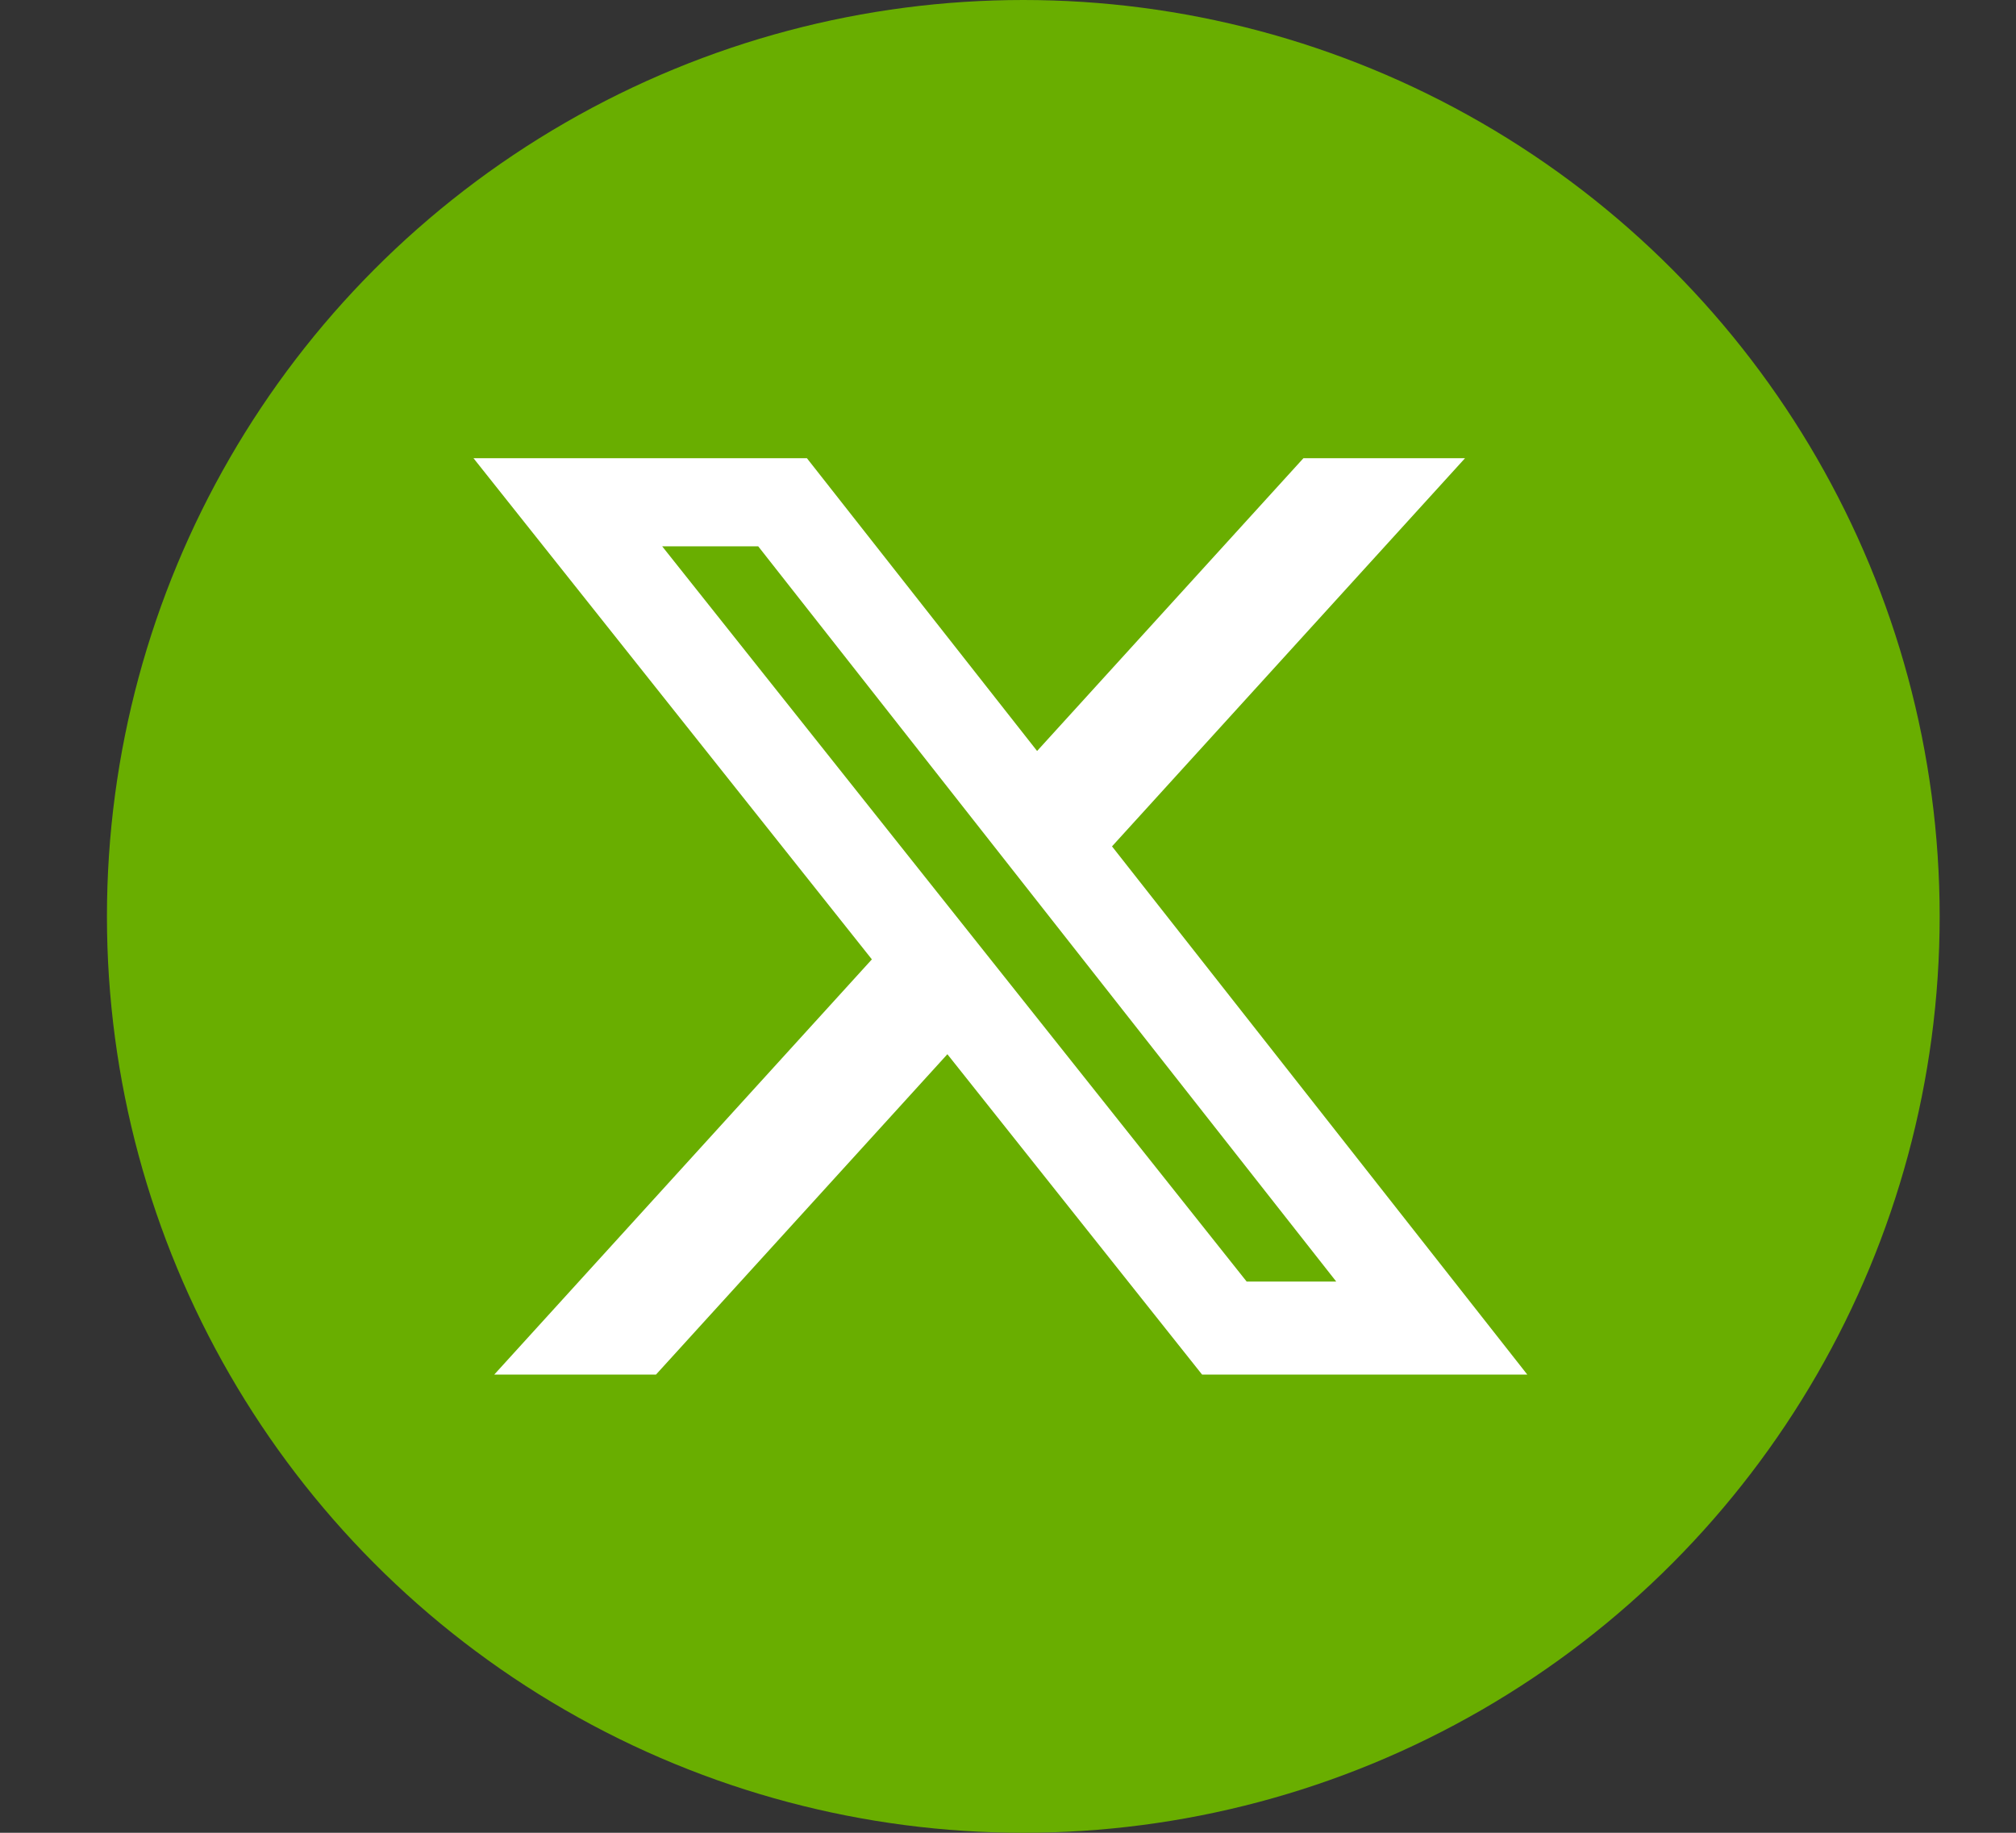
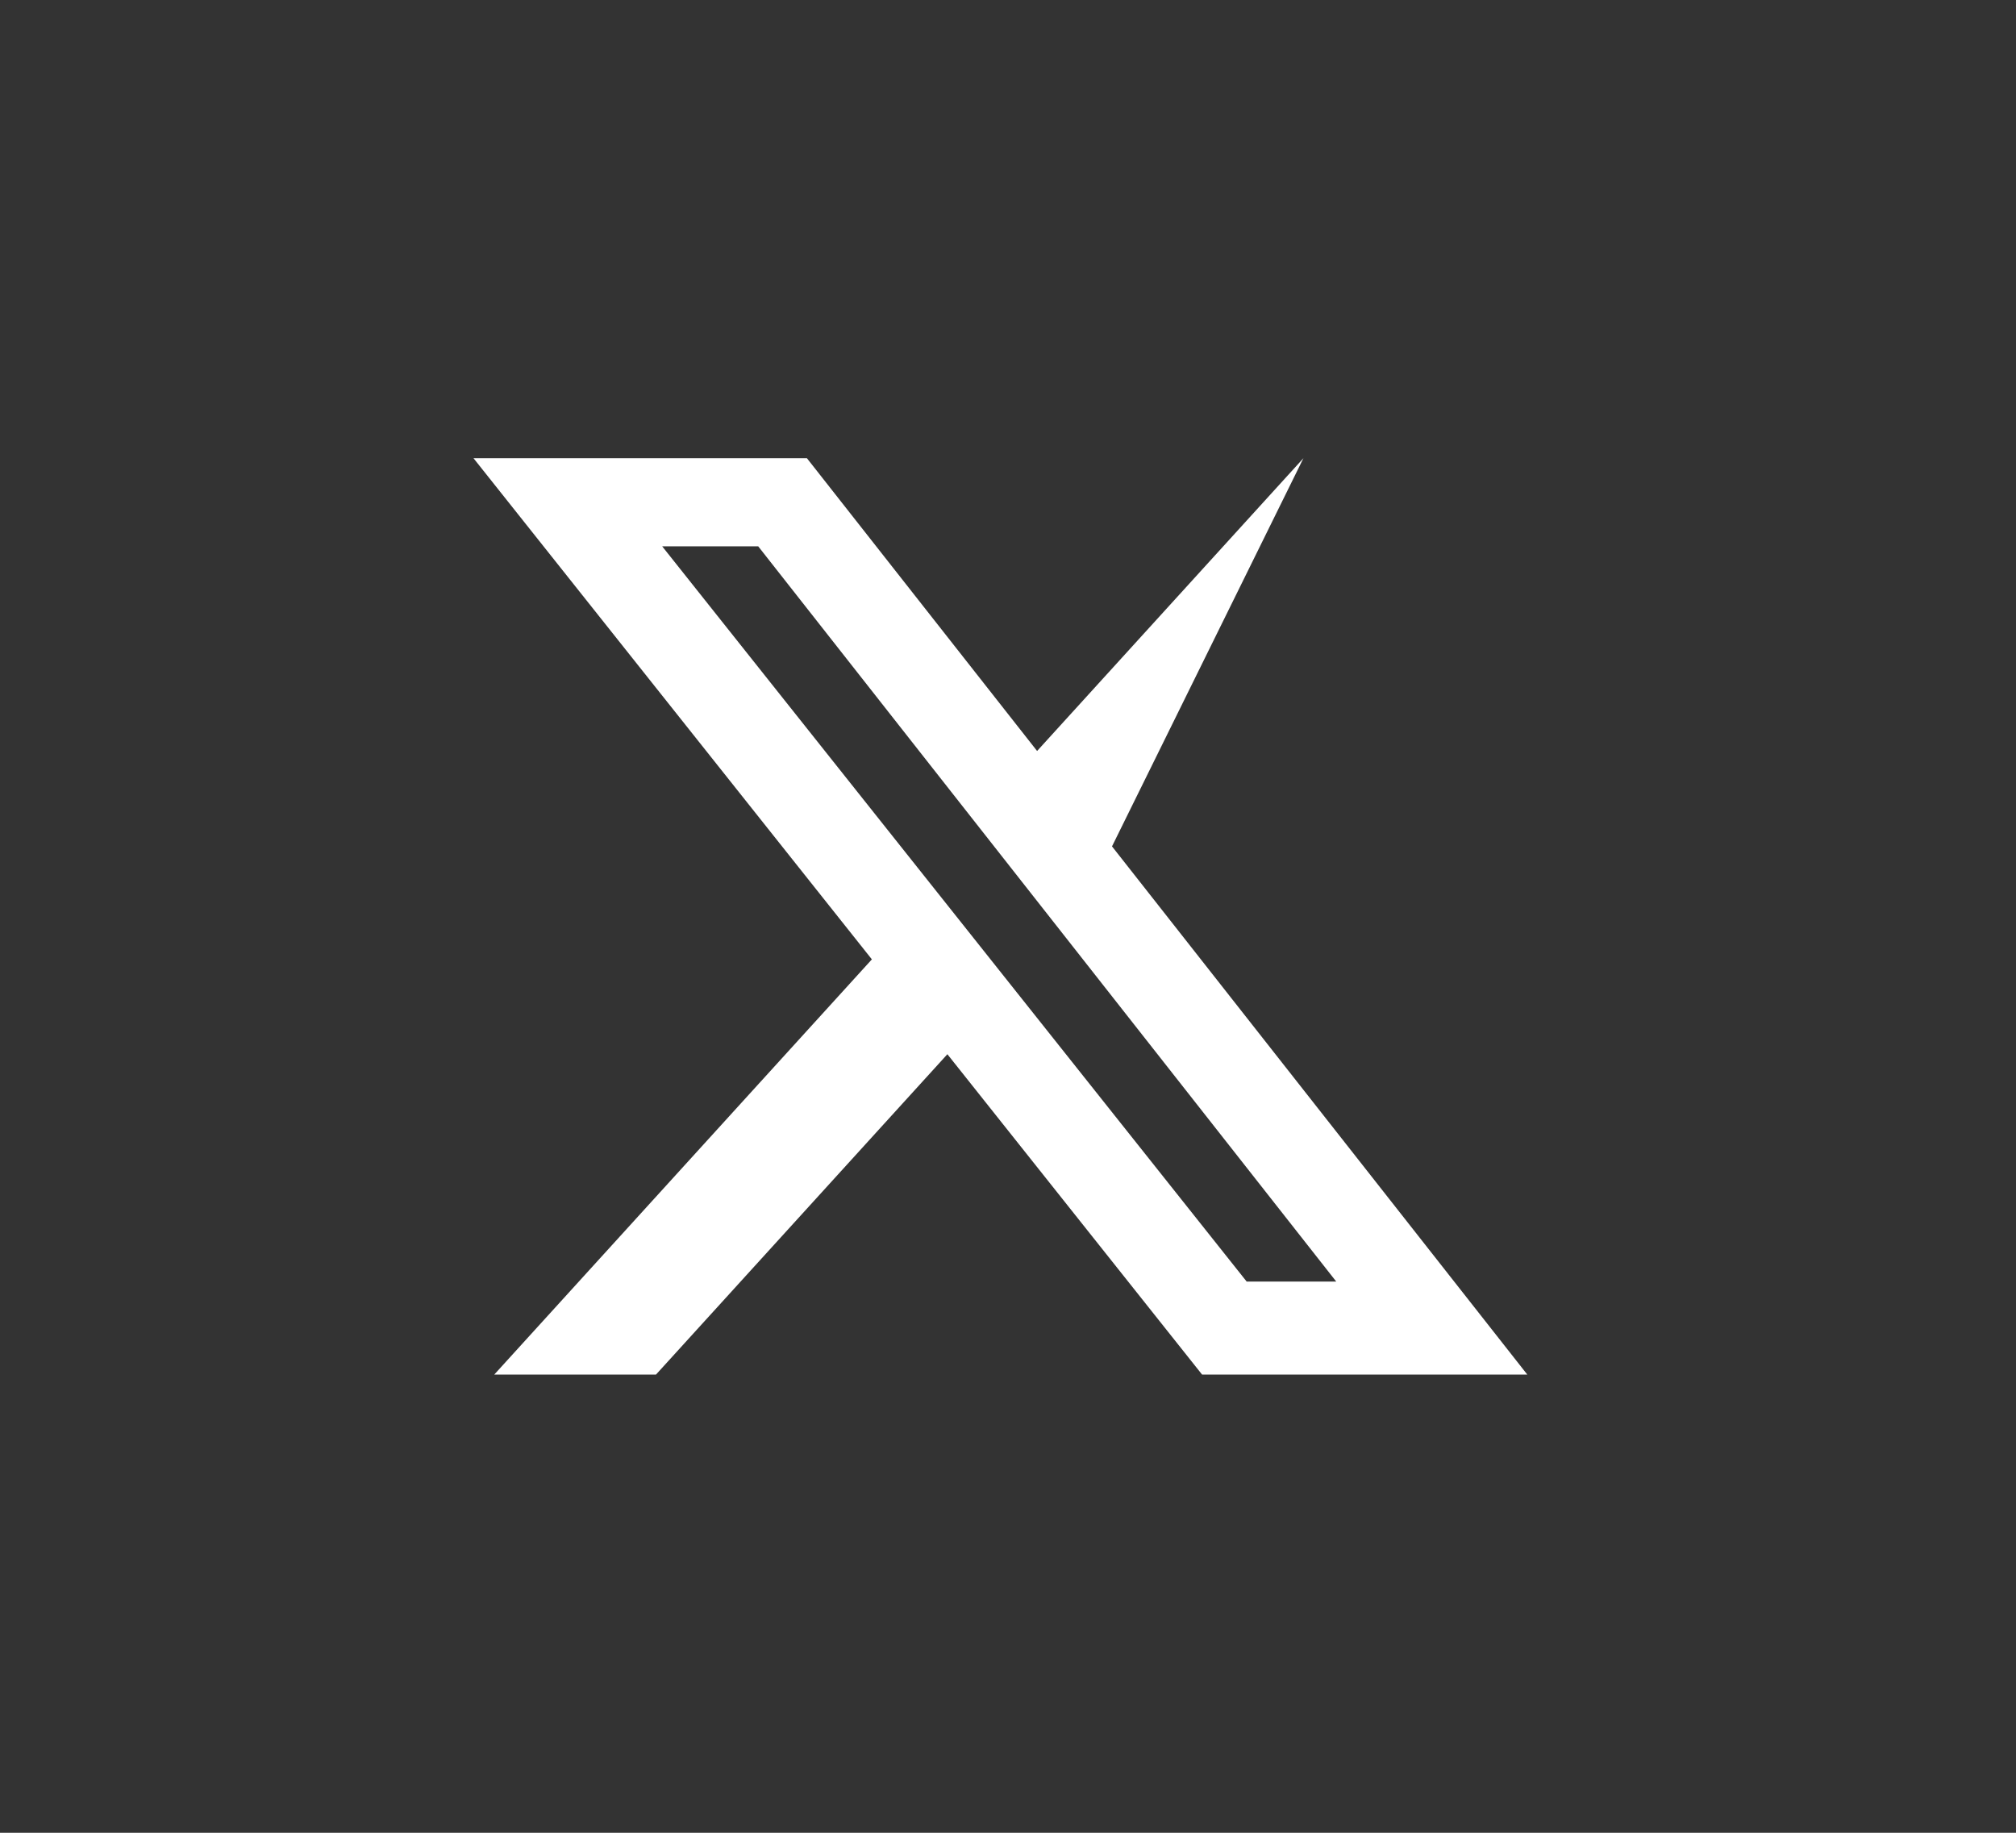
<svg xmlns="http://www.w3.org/2000/svg" width="44" height="40" viewBox="0 0 44 40" fill="none">
  <rect x="0" y="0" width="44" height="40" fill="#333333" stroke="none" />
-   <circle cx="22.334" cy="20" r="20" fill="#69AE00" />
-   <path d="M28.448 10H31.975L24.27 18.472L33.334 30H26.236L20.677 23.008L14.317 30H10.787L19.029 20.938L10.334 10H17.611L22.635 16.39L28.448 10ZM27.209 27.97H29.164L16.548 11.923H14.452L27.209 27.97Z" fill="white" />
+   <path d="M28.448 10L24.27 18.472L33.334 30H26.236L20.677 23.008L14.317 30H10.787L19.029 20.938L10.334 10H17.611L22.635 16.39L28.448 10ZM27.209 27.97H29.164L16.548 11.923H14.452L27.209 27.97Z" fill="white" />
</svg>